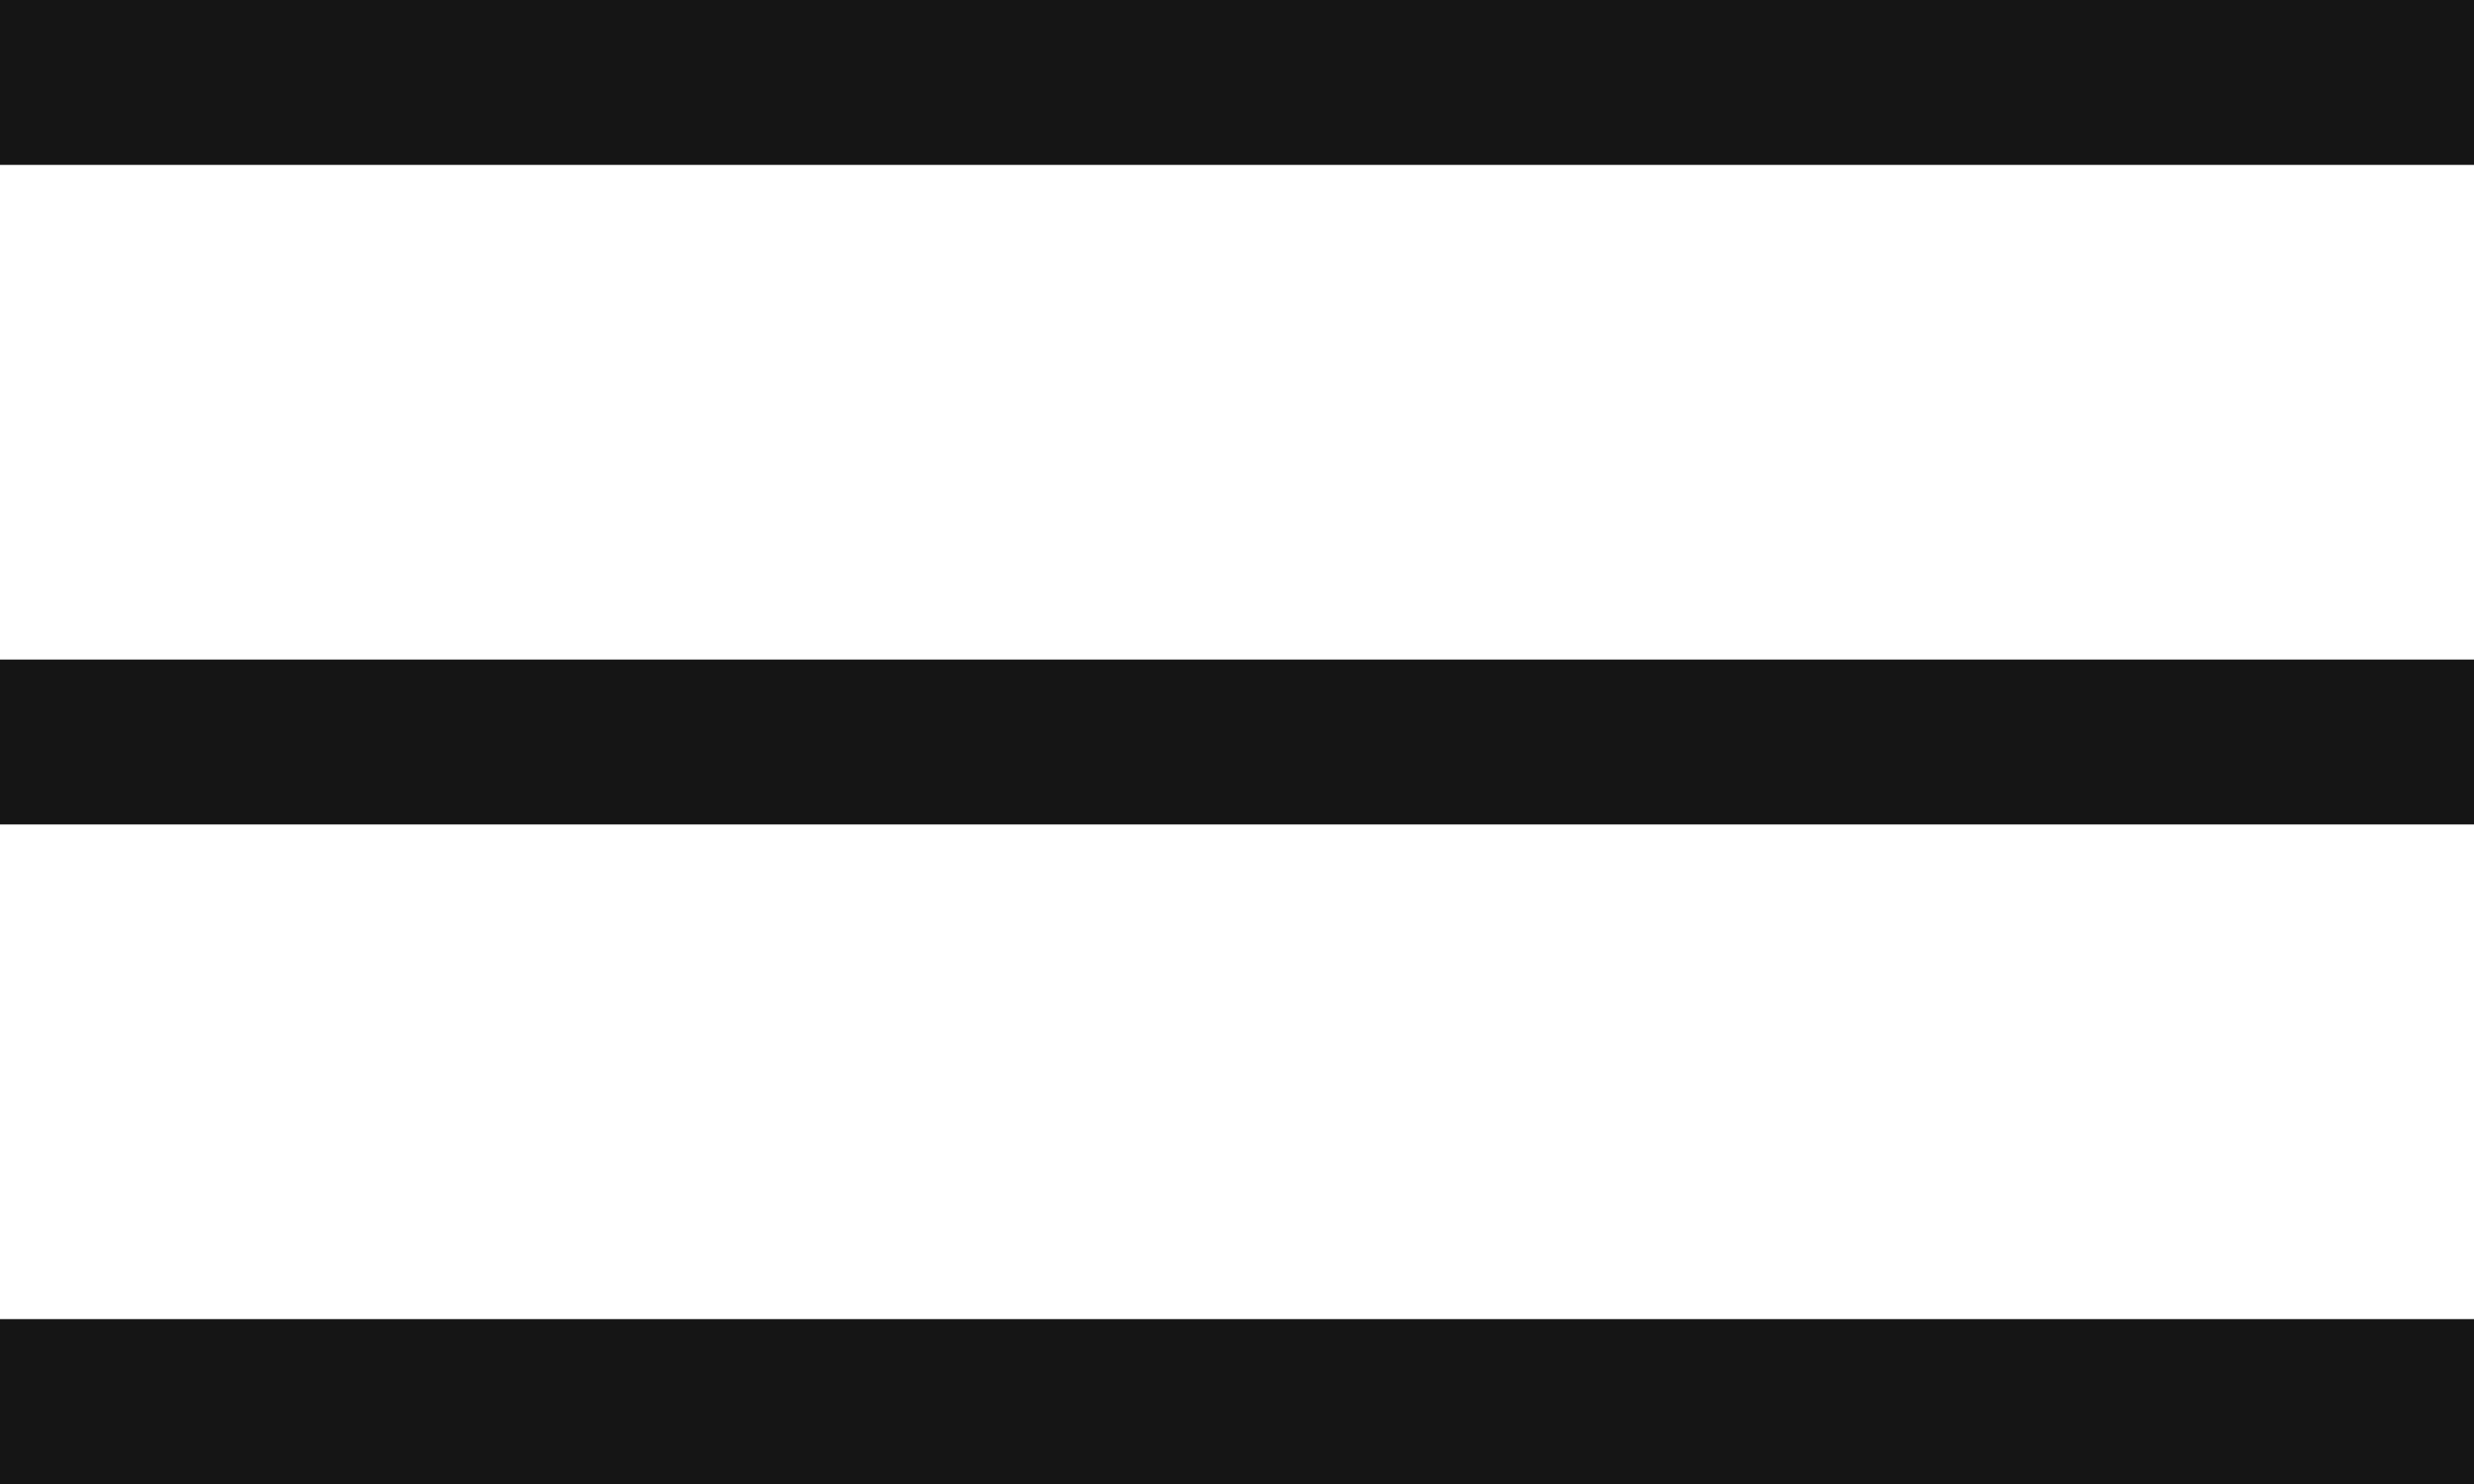
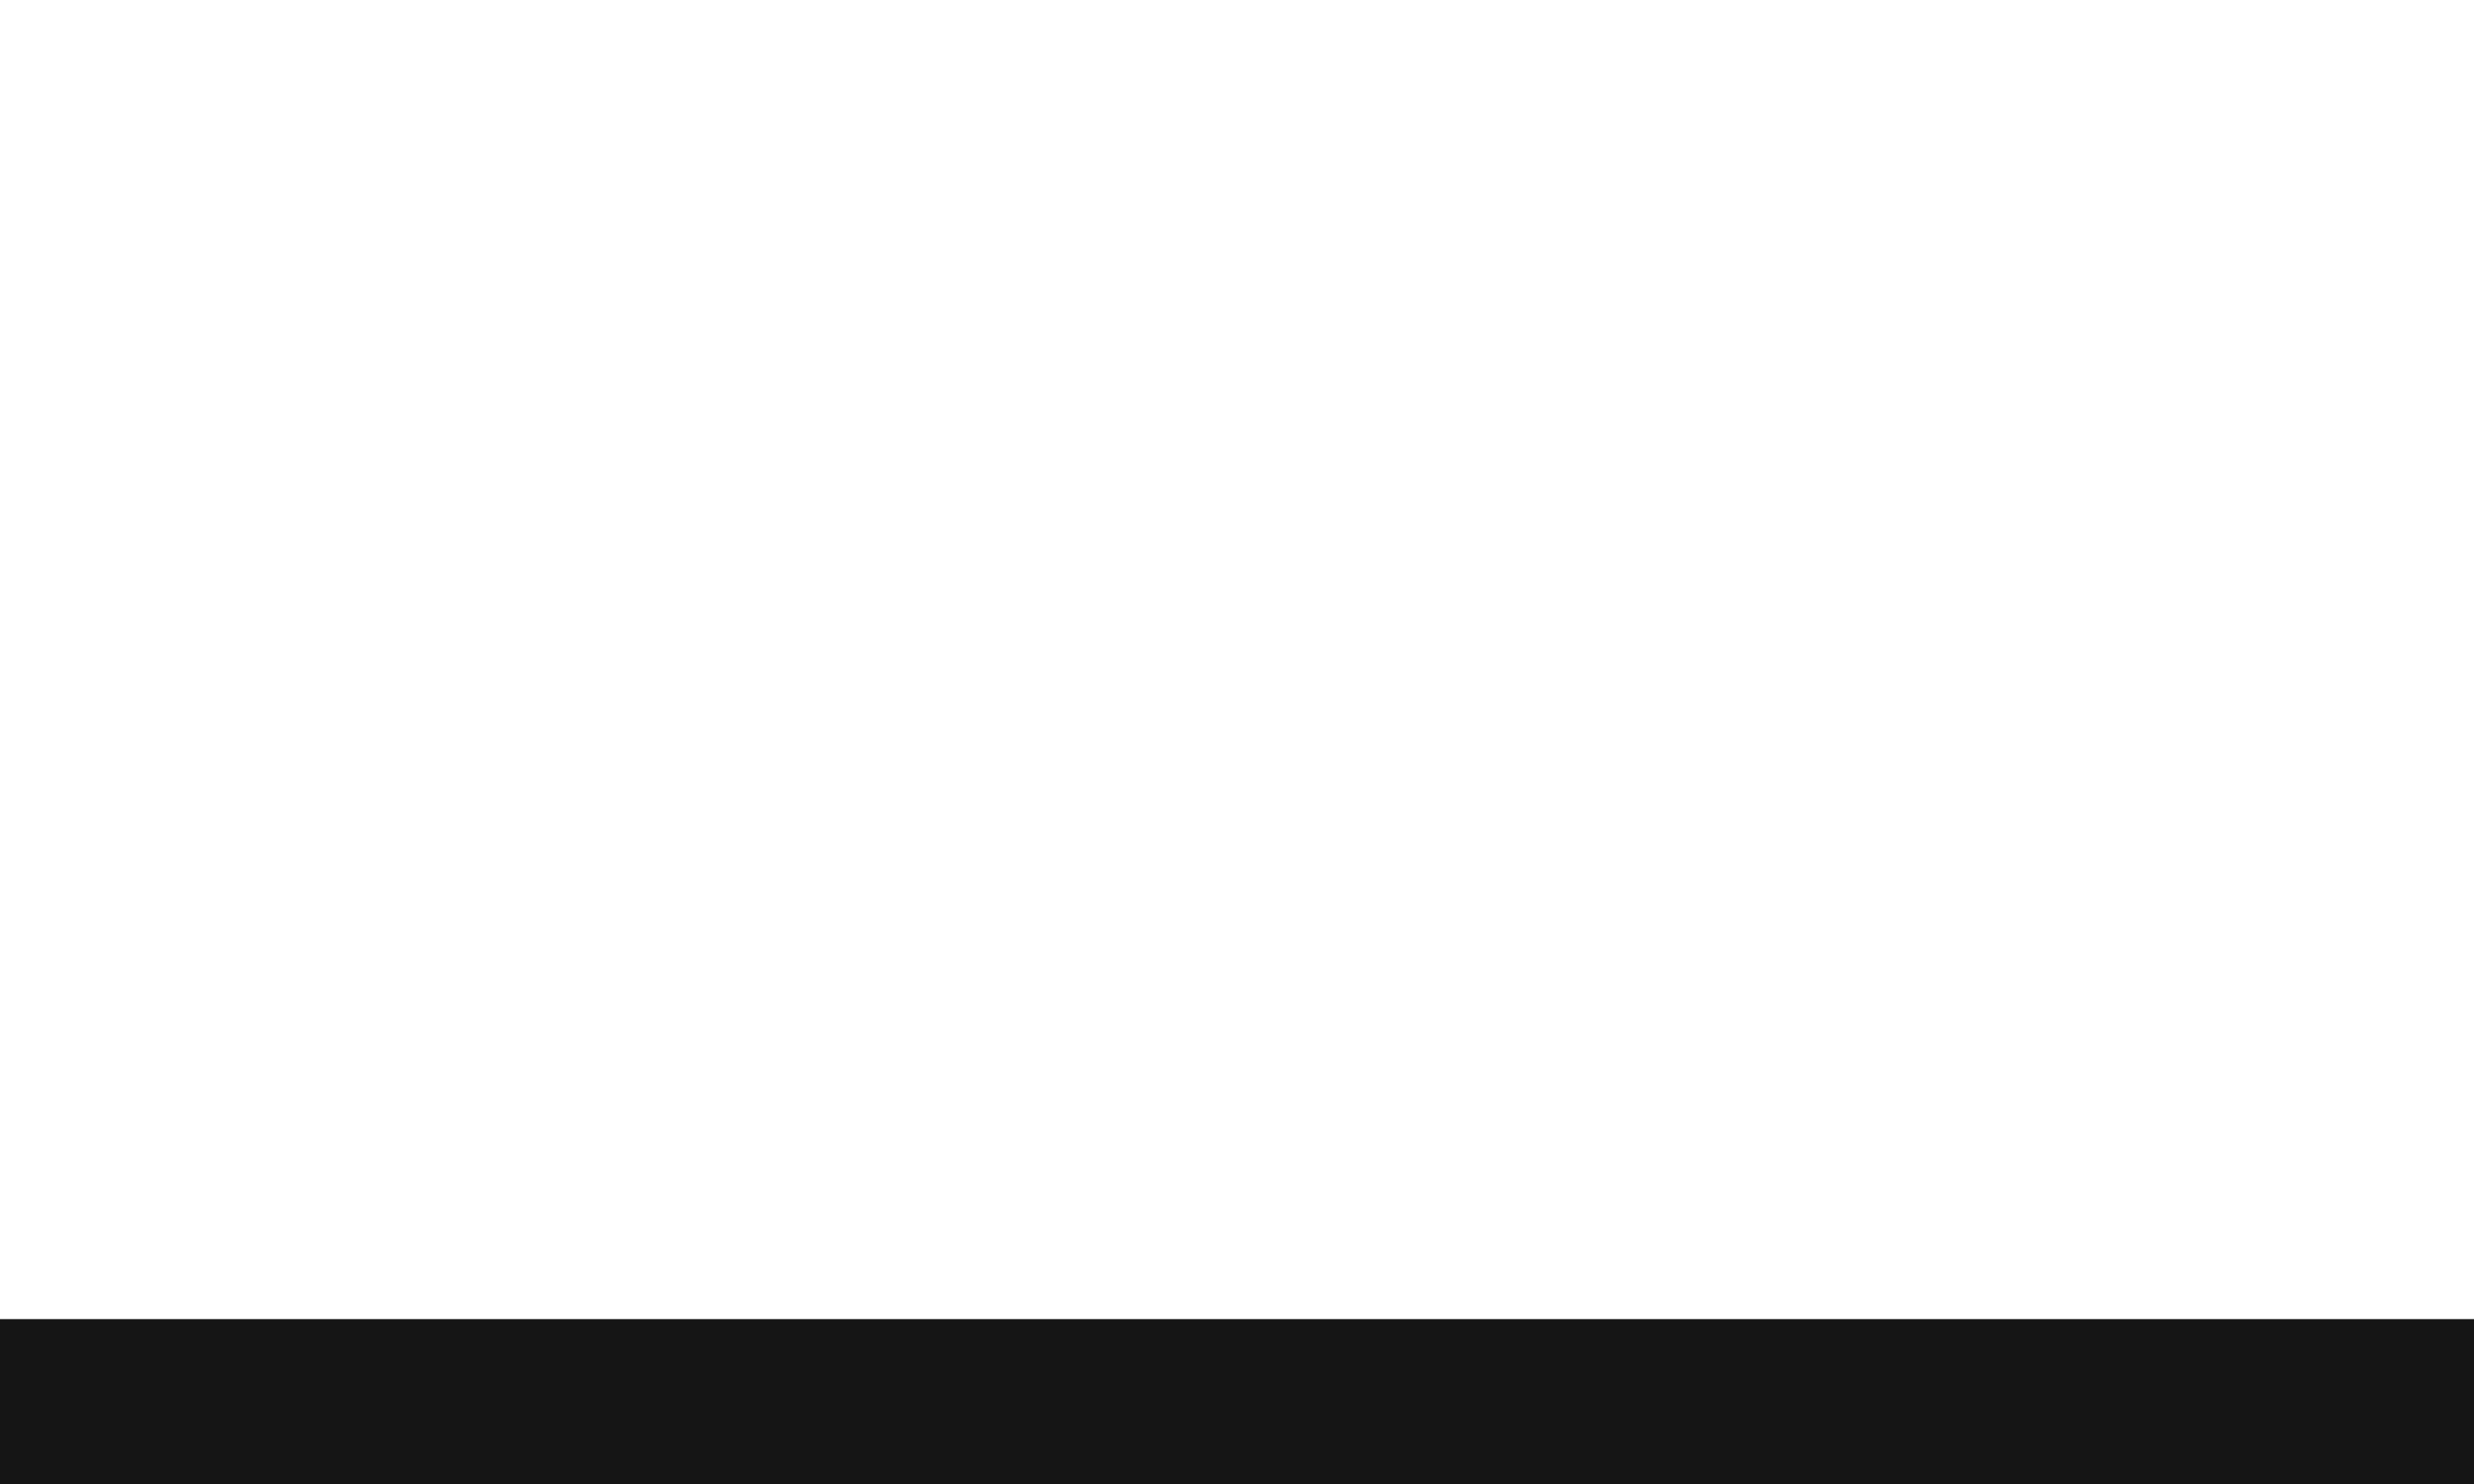
<svg xmlns="http://www.w3.org/2000/svg" width="30" height="18" viewBox="0 0 30 18" fill="none">
-   <line y1="1" x2="30" y2="1" stroke="#151515" stroke-width="2" />
-   <line y1="9" x2="30" y2="9" stroke="#151515" stroke-width="2" />
  <line y1="17" x2="30" y2="17" stroke="#151515" stroke-width="2" />
</svg>